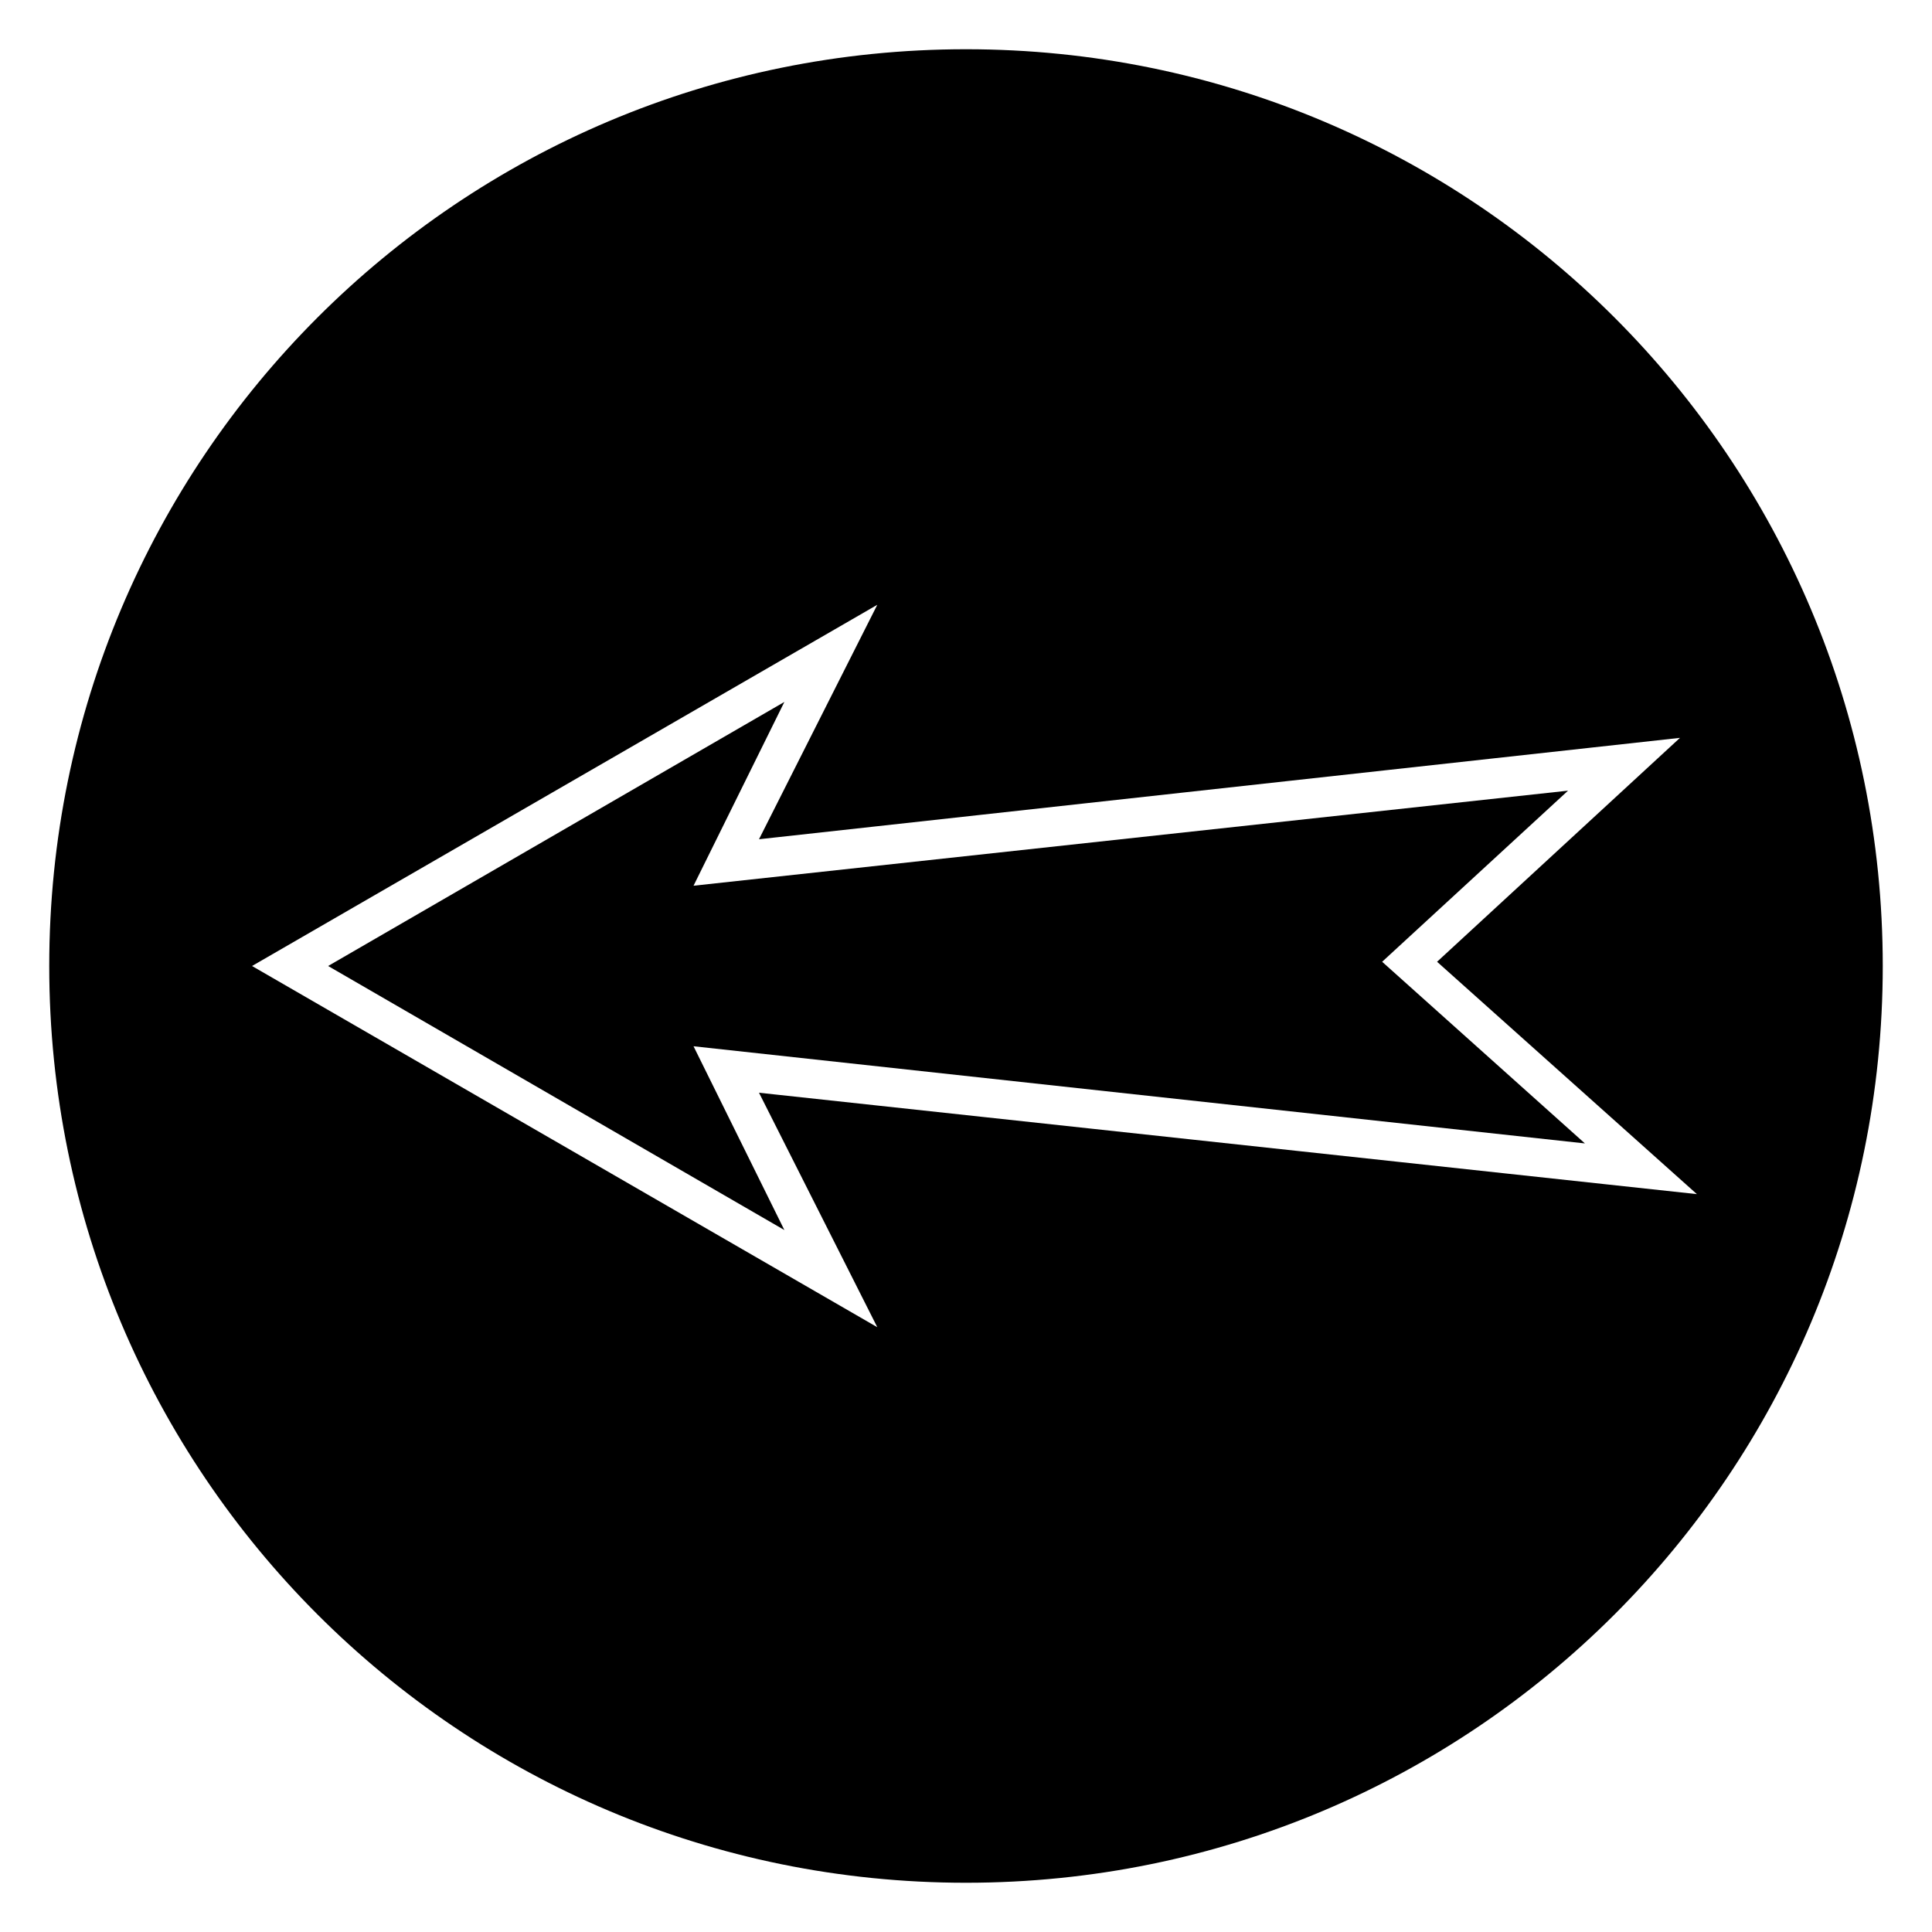
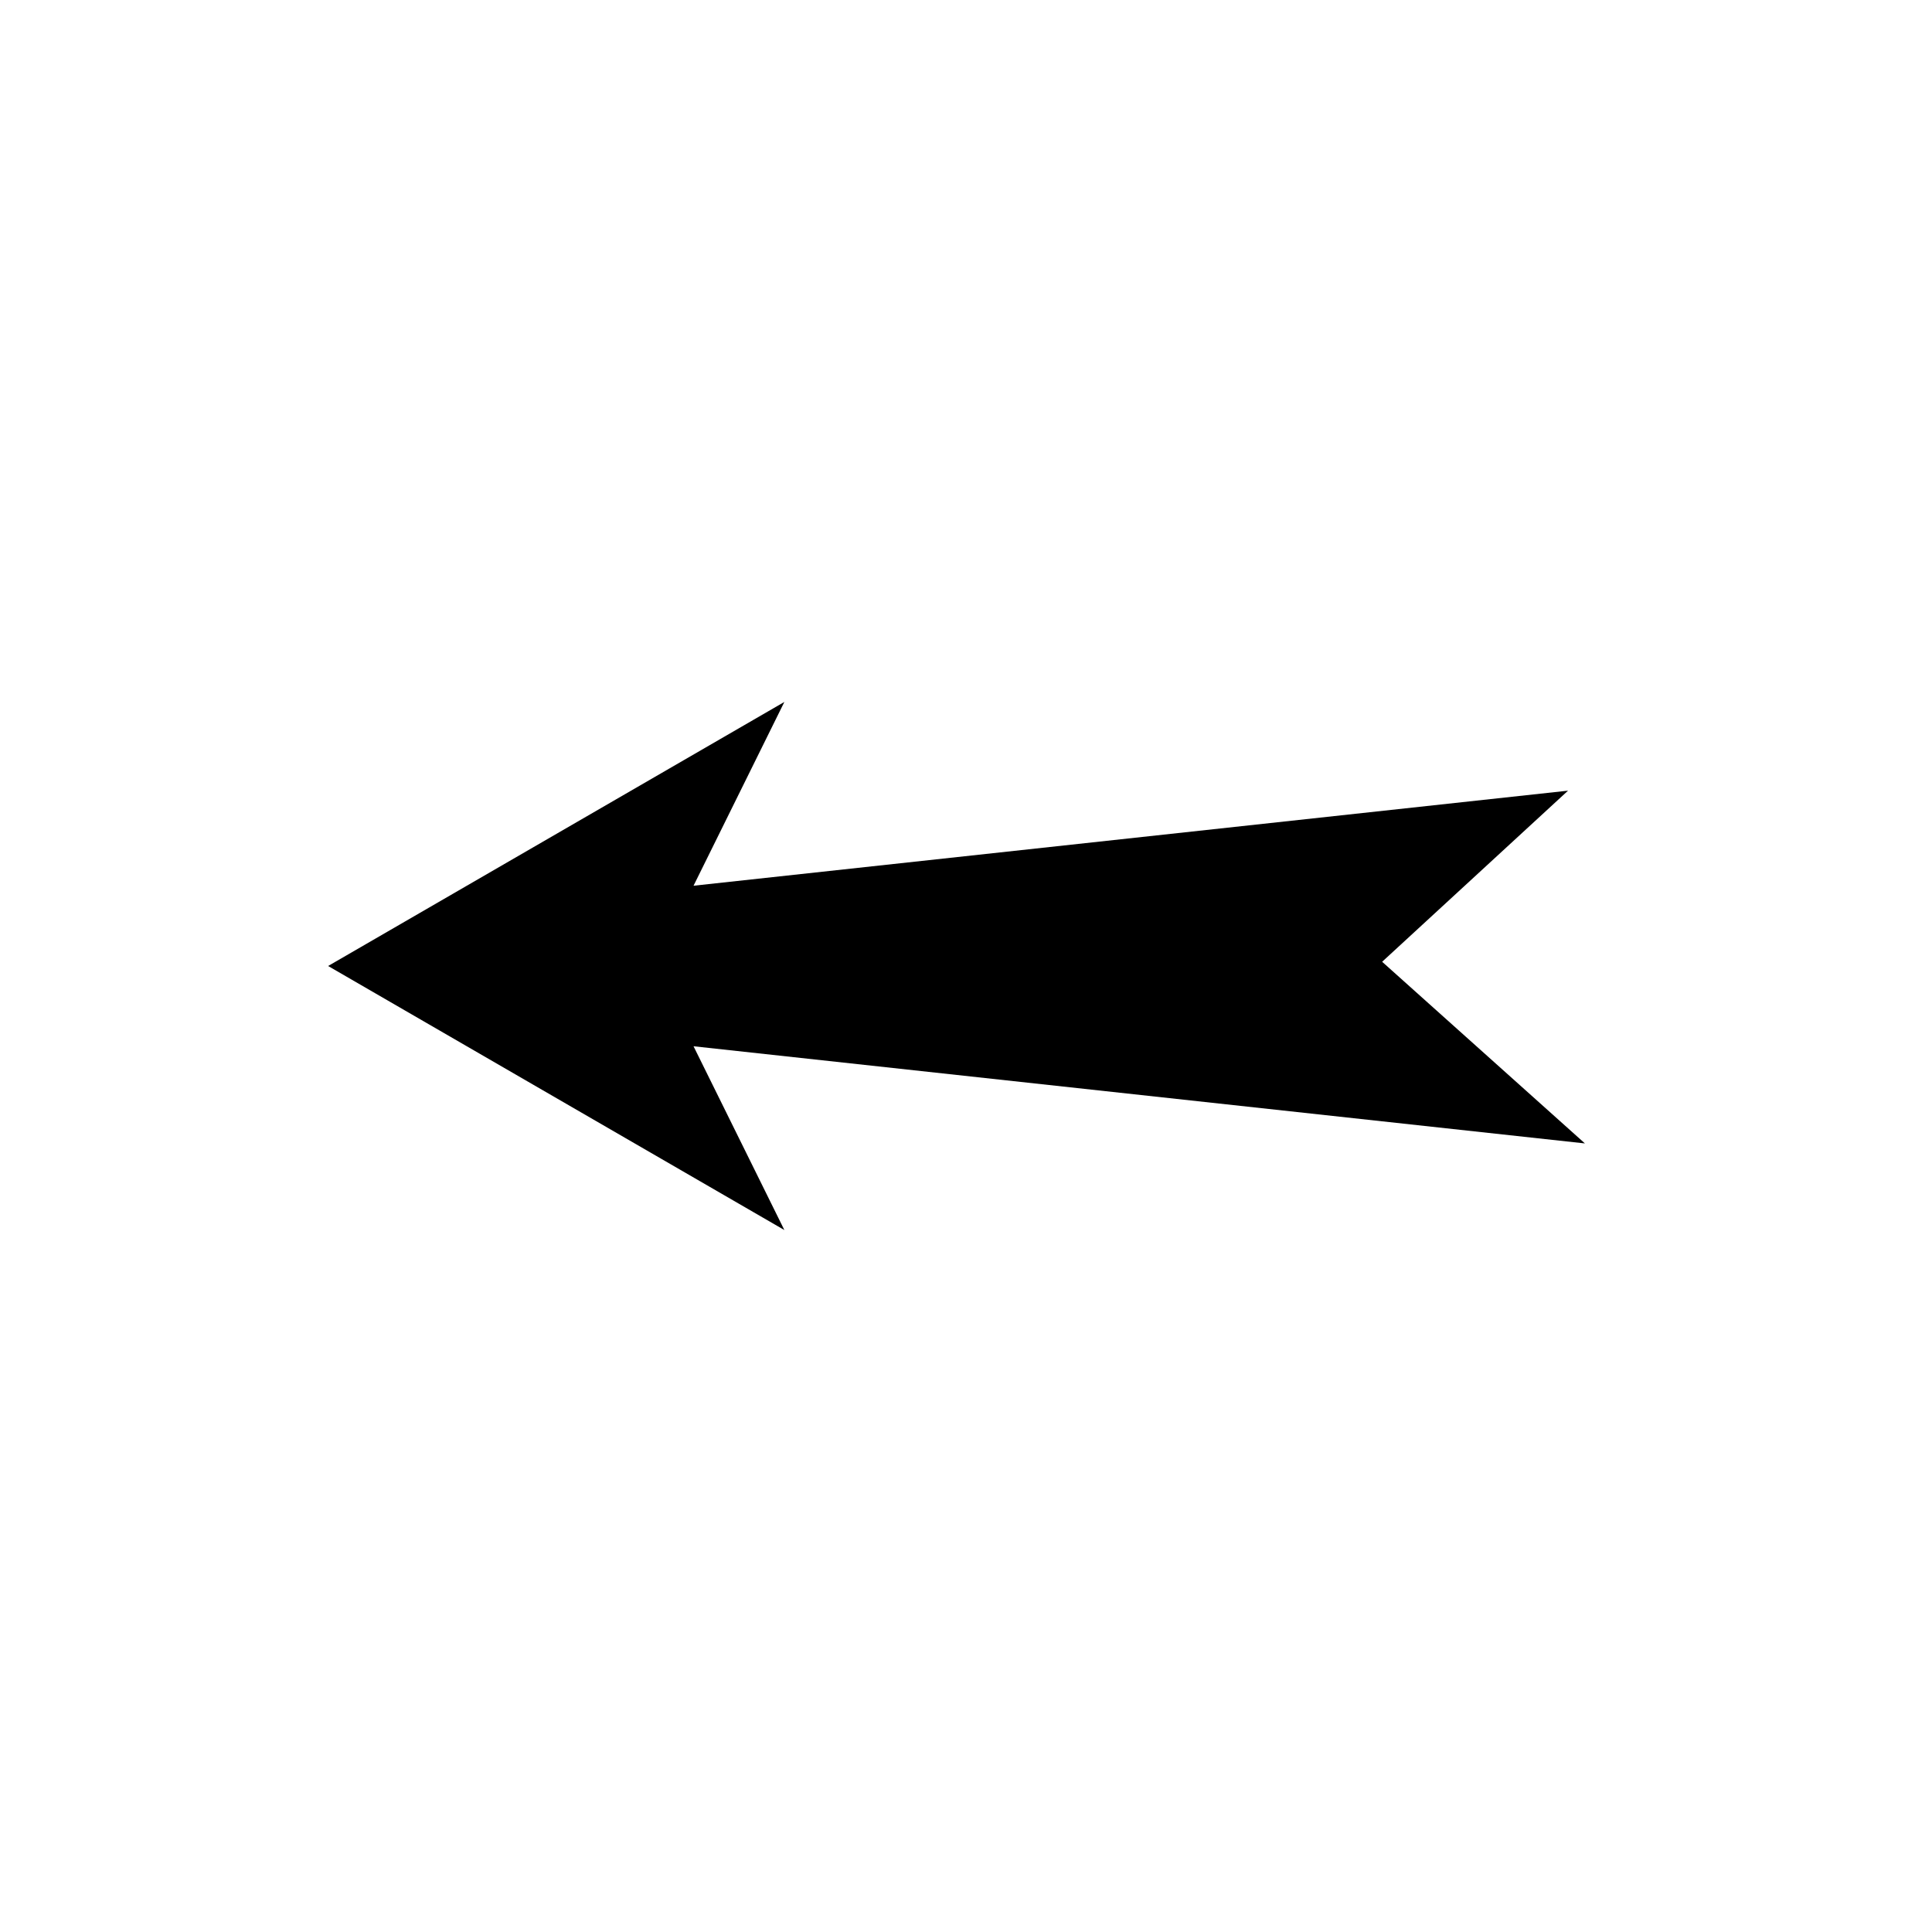
<svg xmlns="http://www.w3.org/2000/svg" fill="#000000" width="800px" height="800px" version="1.1" viewBox="144 144 512 512">
  <g fill-rule="evenodd">
-     <path d="m642.95 400c0-134.35-108.6-242.95-242.95-242.95-134.35 0-242.95 108.6-242.95 242.95 0 134.35 108.6 242.95 242.95 242.95 134.35 0 242.95-108.6 242.95-242.95zm-432.16 0 165.7-95.723-31.348 62.133 244.07-26.871-64.375 59.34 68.855 61.578-248.55-26.871 31.348 62.137z" />
    <path d="m564.02 447.02-53.738-48.141 49.262-45.344-231.75 25.191 24.07-48.703-120.91 69.977 120.91 69.973-24.07-48.703z" />
  </g>
</svg>